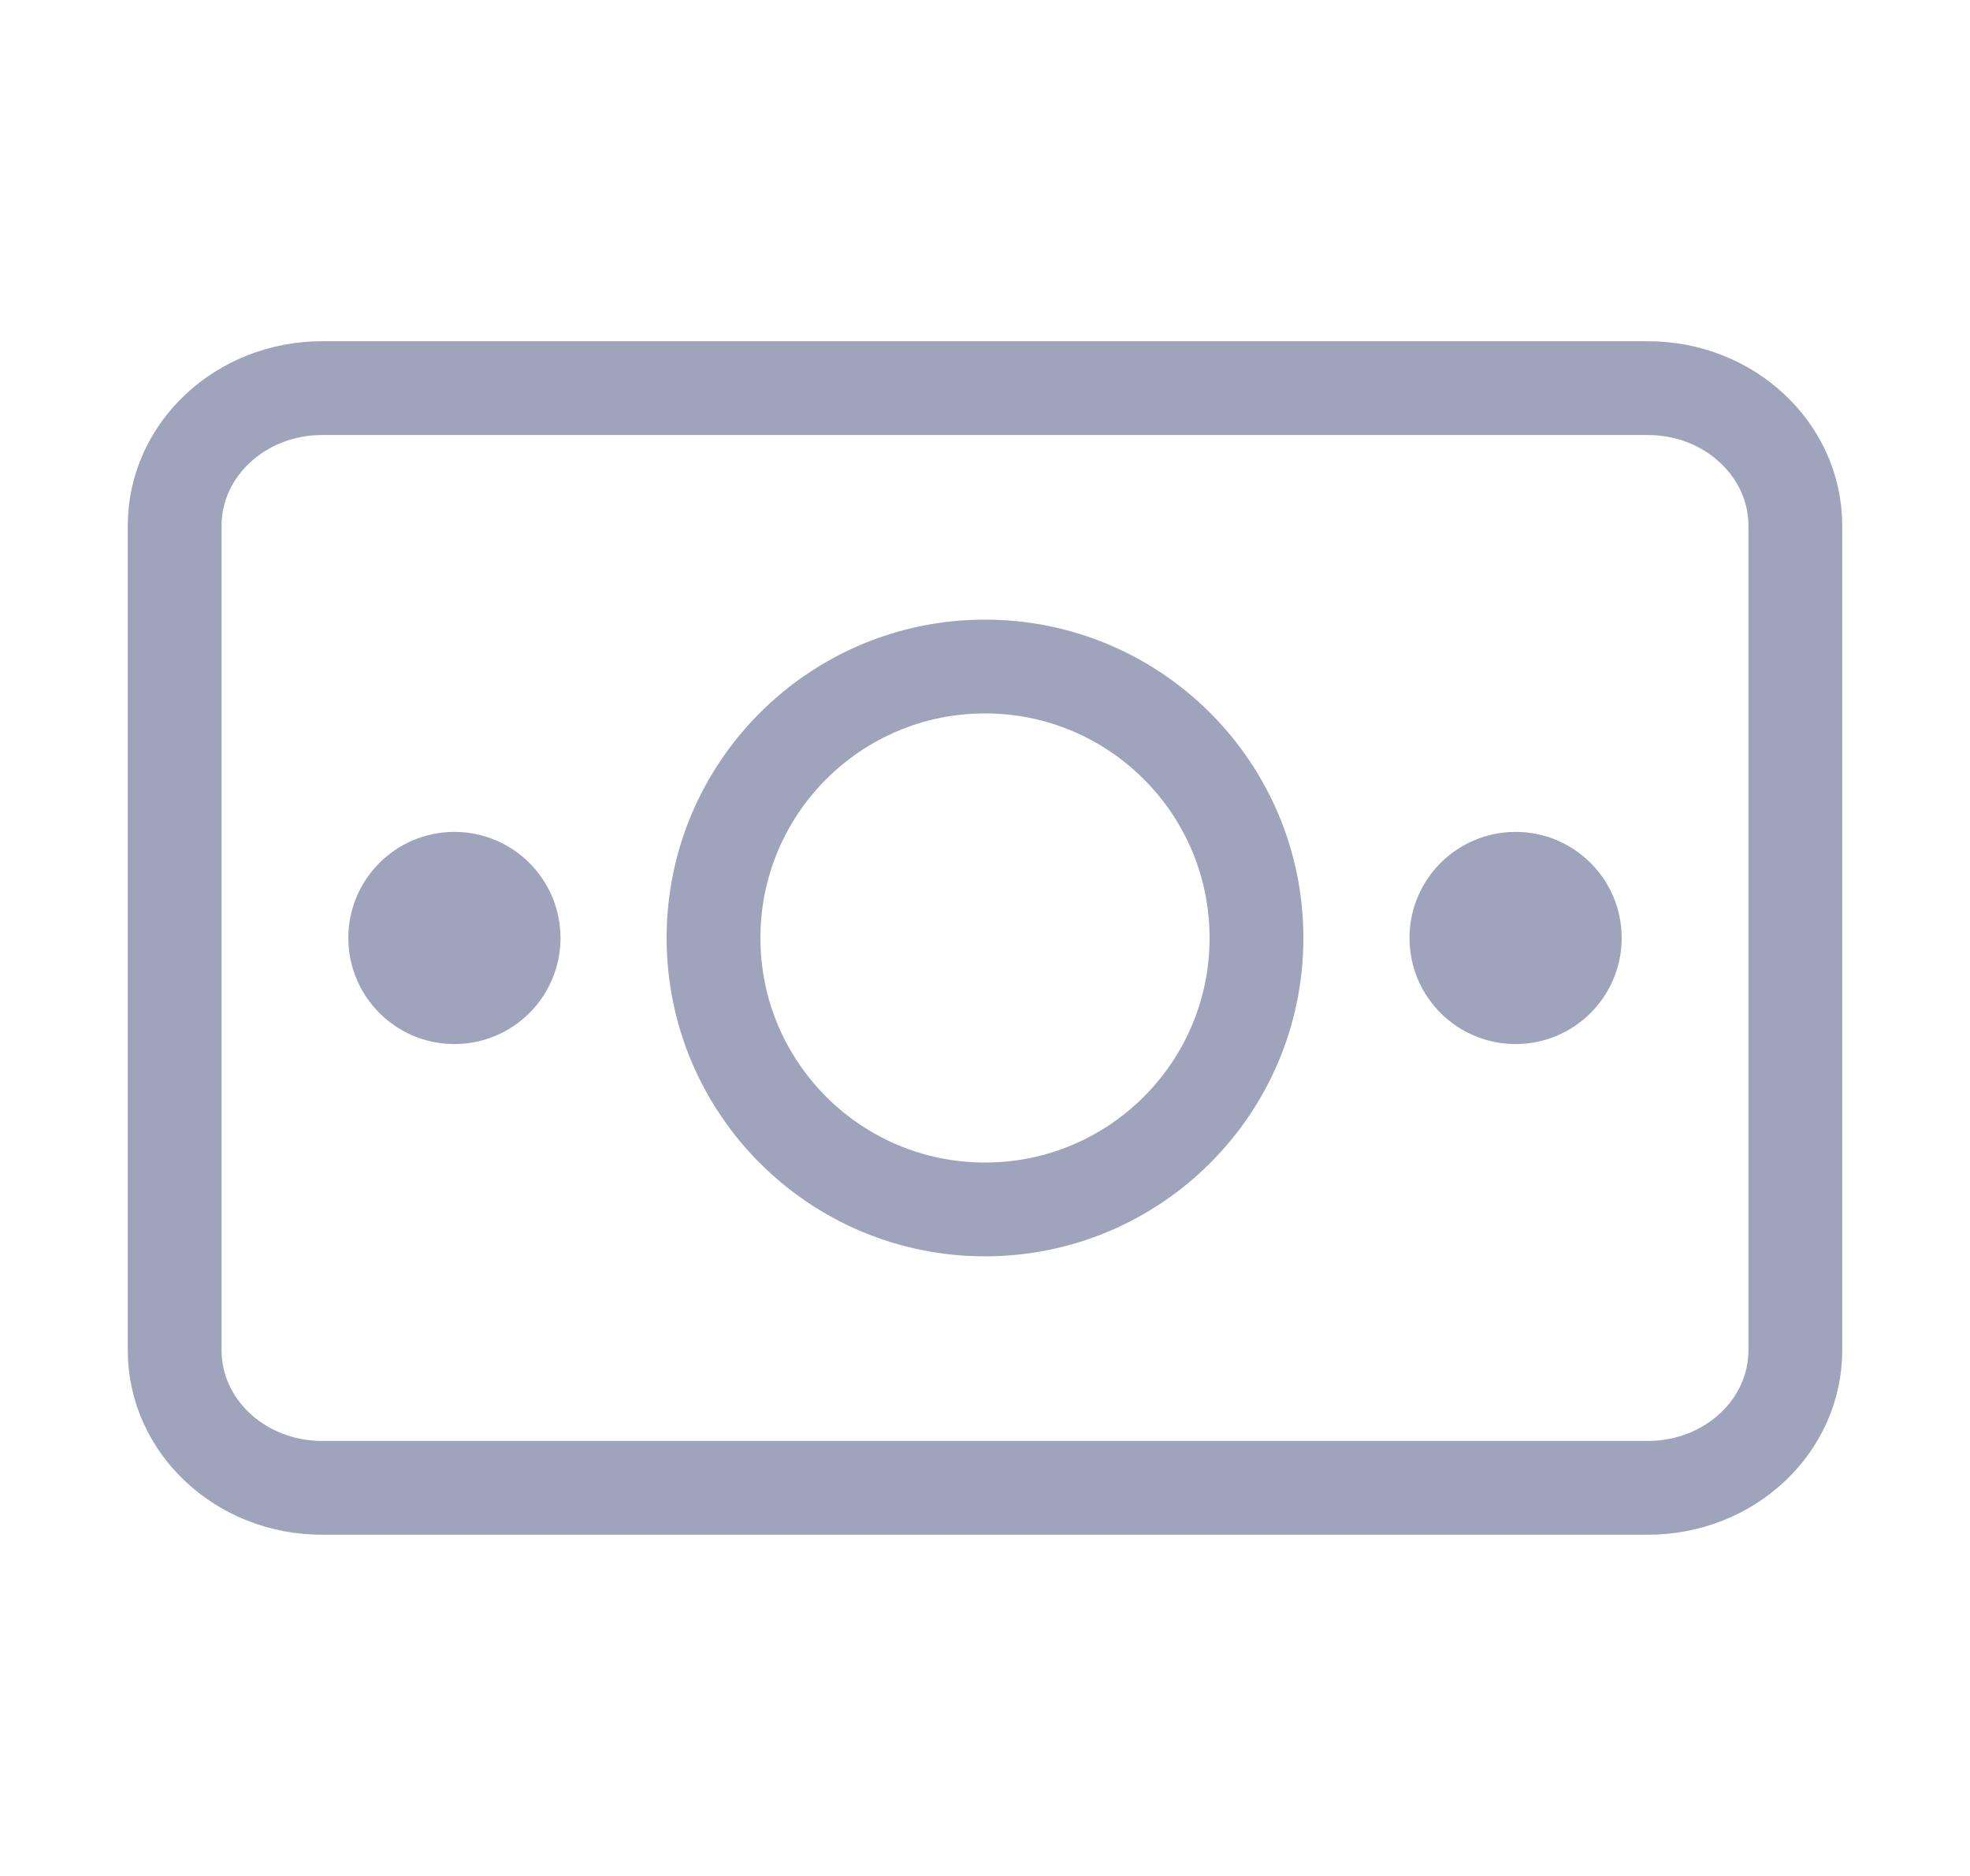
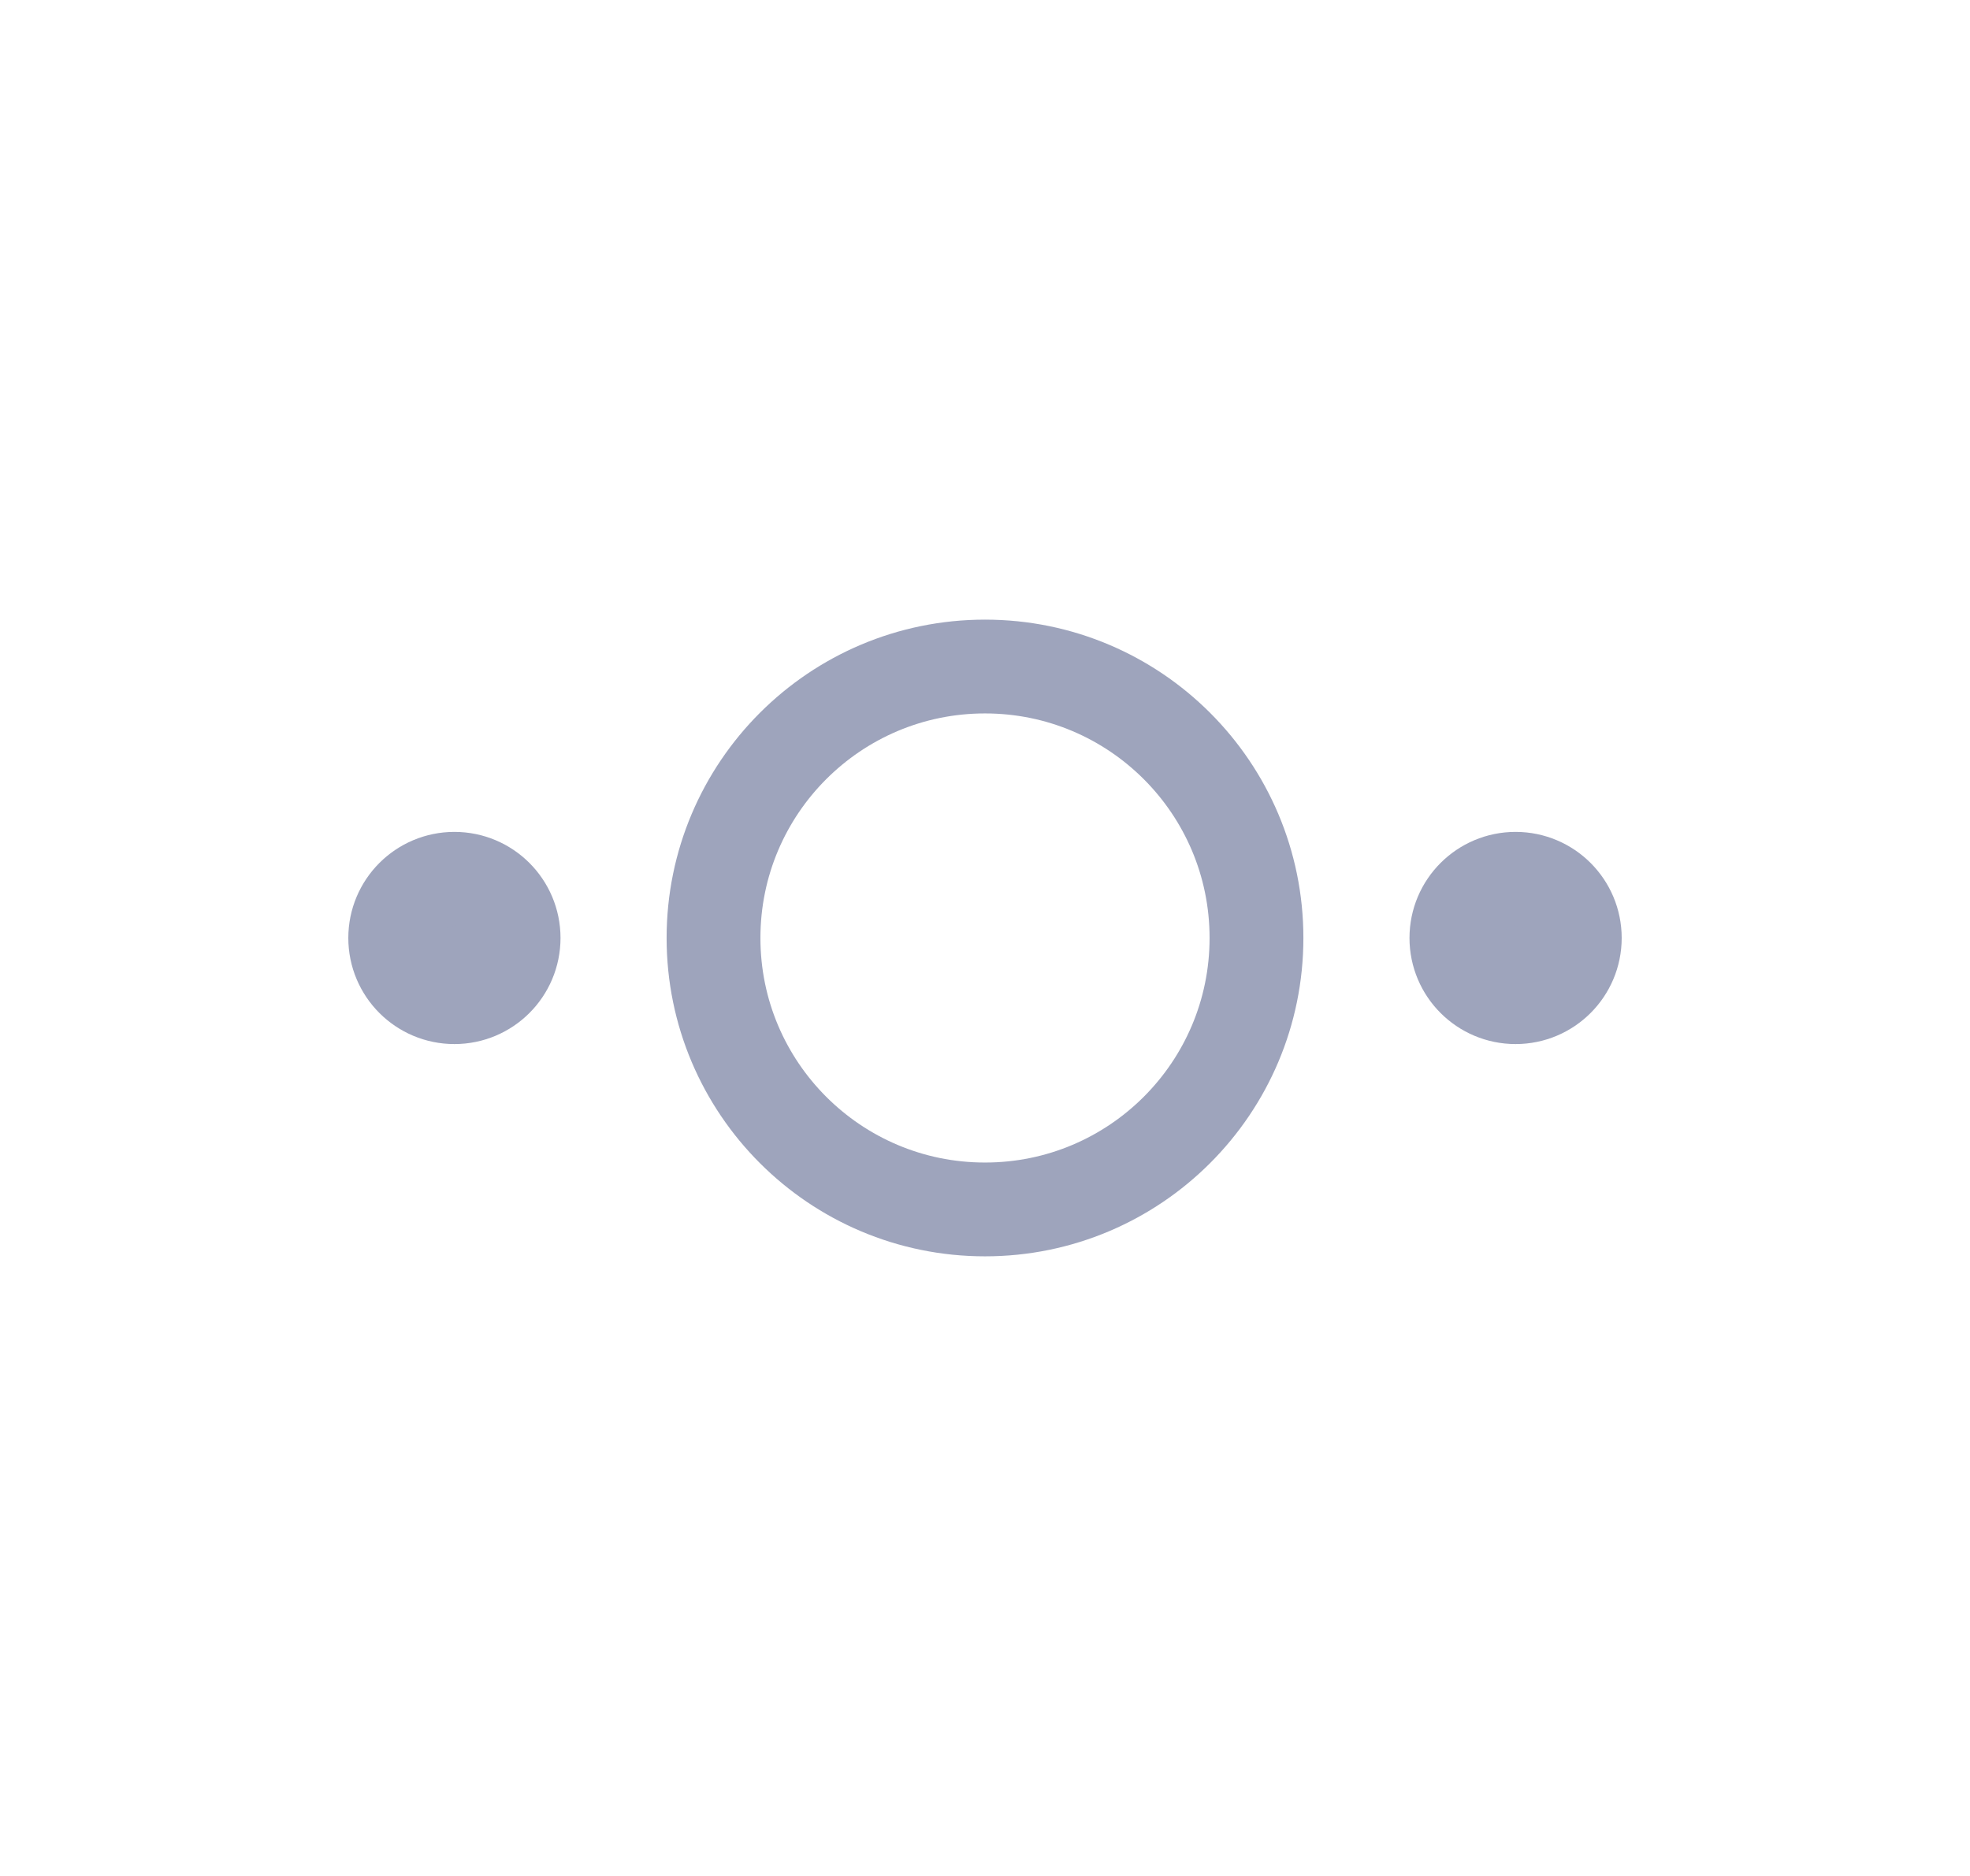
<svg xmlns="http://www.w3.org/2000/svg" width="21" height="20" viewBox="0 0 21 20" fill="none">
-   <path d="M17.567 4.138H3.432C2.565 4.138 1.862 4.795 1.862 5.604V14.396C1.862 15.206 2.565 15.862 3.432 15.862H17.567C18.435 15.862 19.138 15.206 19.138 14.396V5.604C19.138 4.795 18.435 4.138 17.567 4.138Z" stroke="#9EA4BC" stroke-linecap="round" stroke-linejoin="round" />
  <circle cx="10.5" cy="10" r="2.894" stroke="#9EA4BC" />
  <circle cx="16.156" cy="10" r="0.631" fill="#9EA4BC" stroke="#9EA4BC" />
  <circle cx="4.844" cy="10" r="0.631" fill="#9EA4BC" stroke="#9EA4BC" />
</svg>